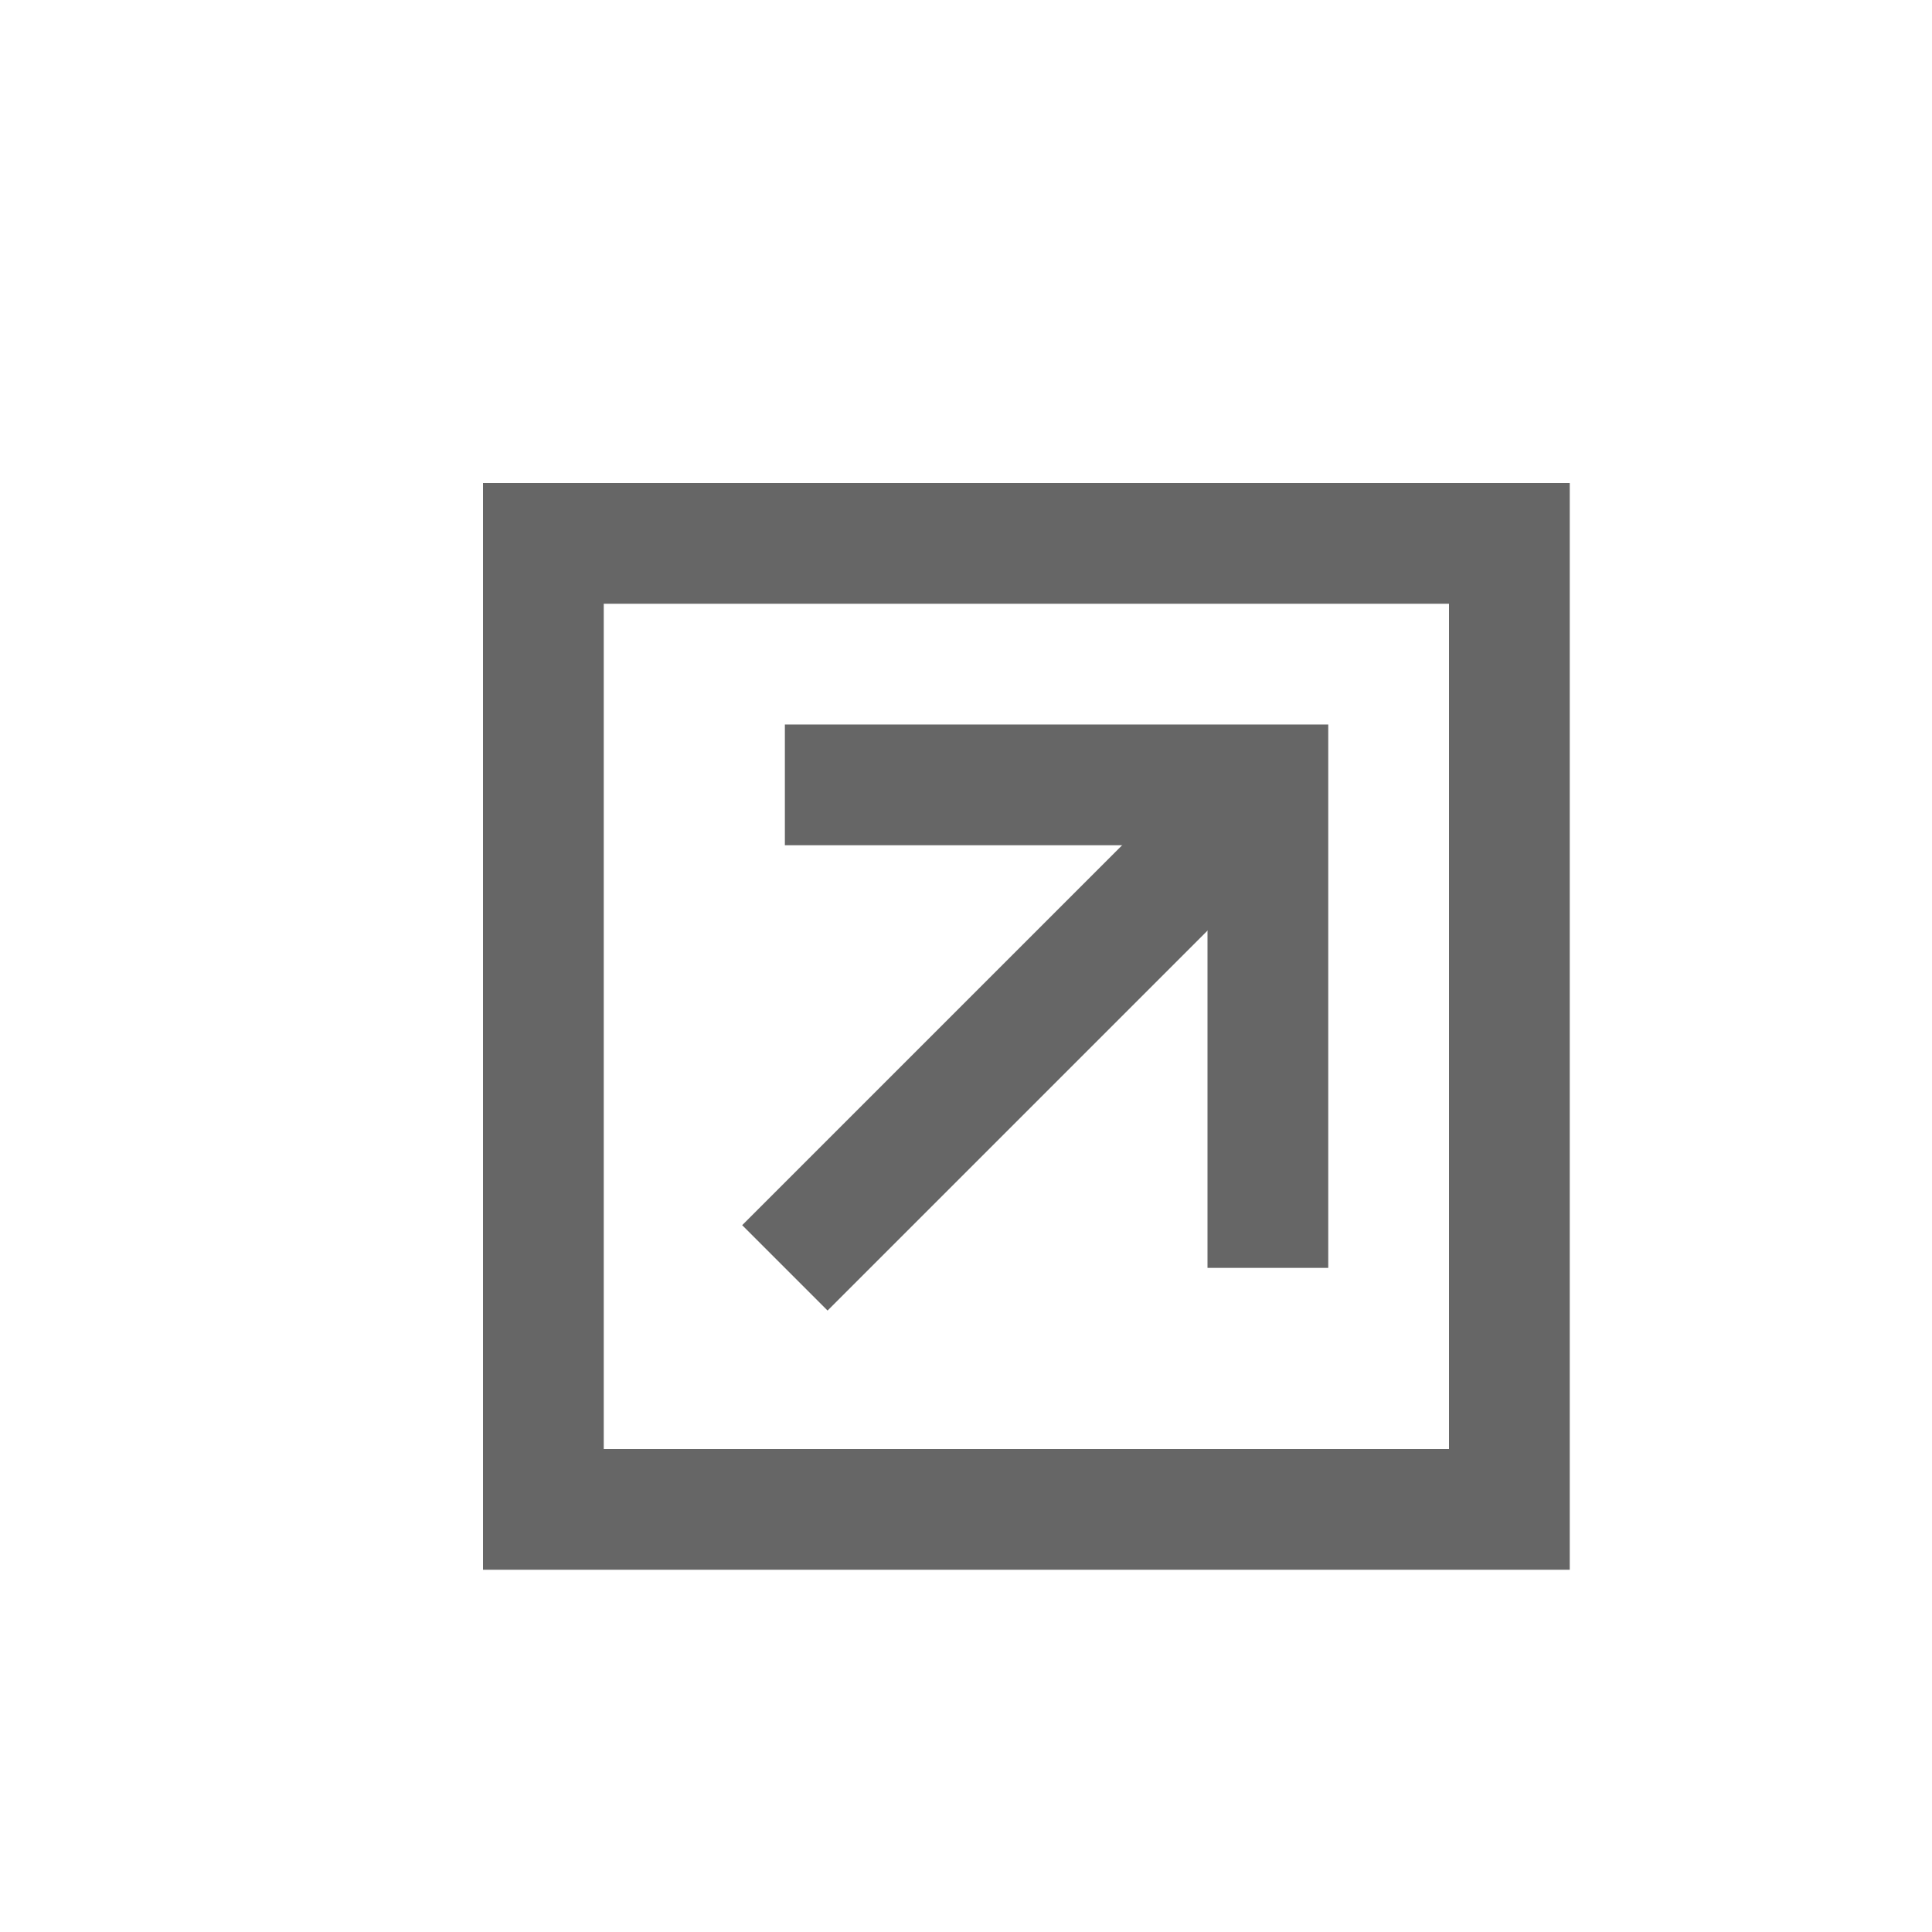
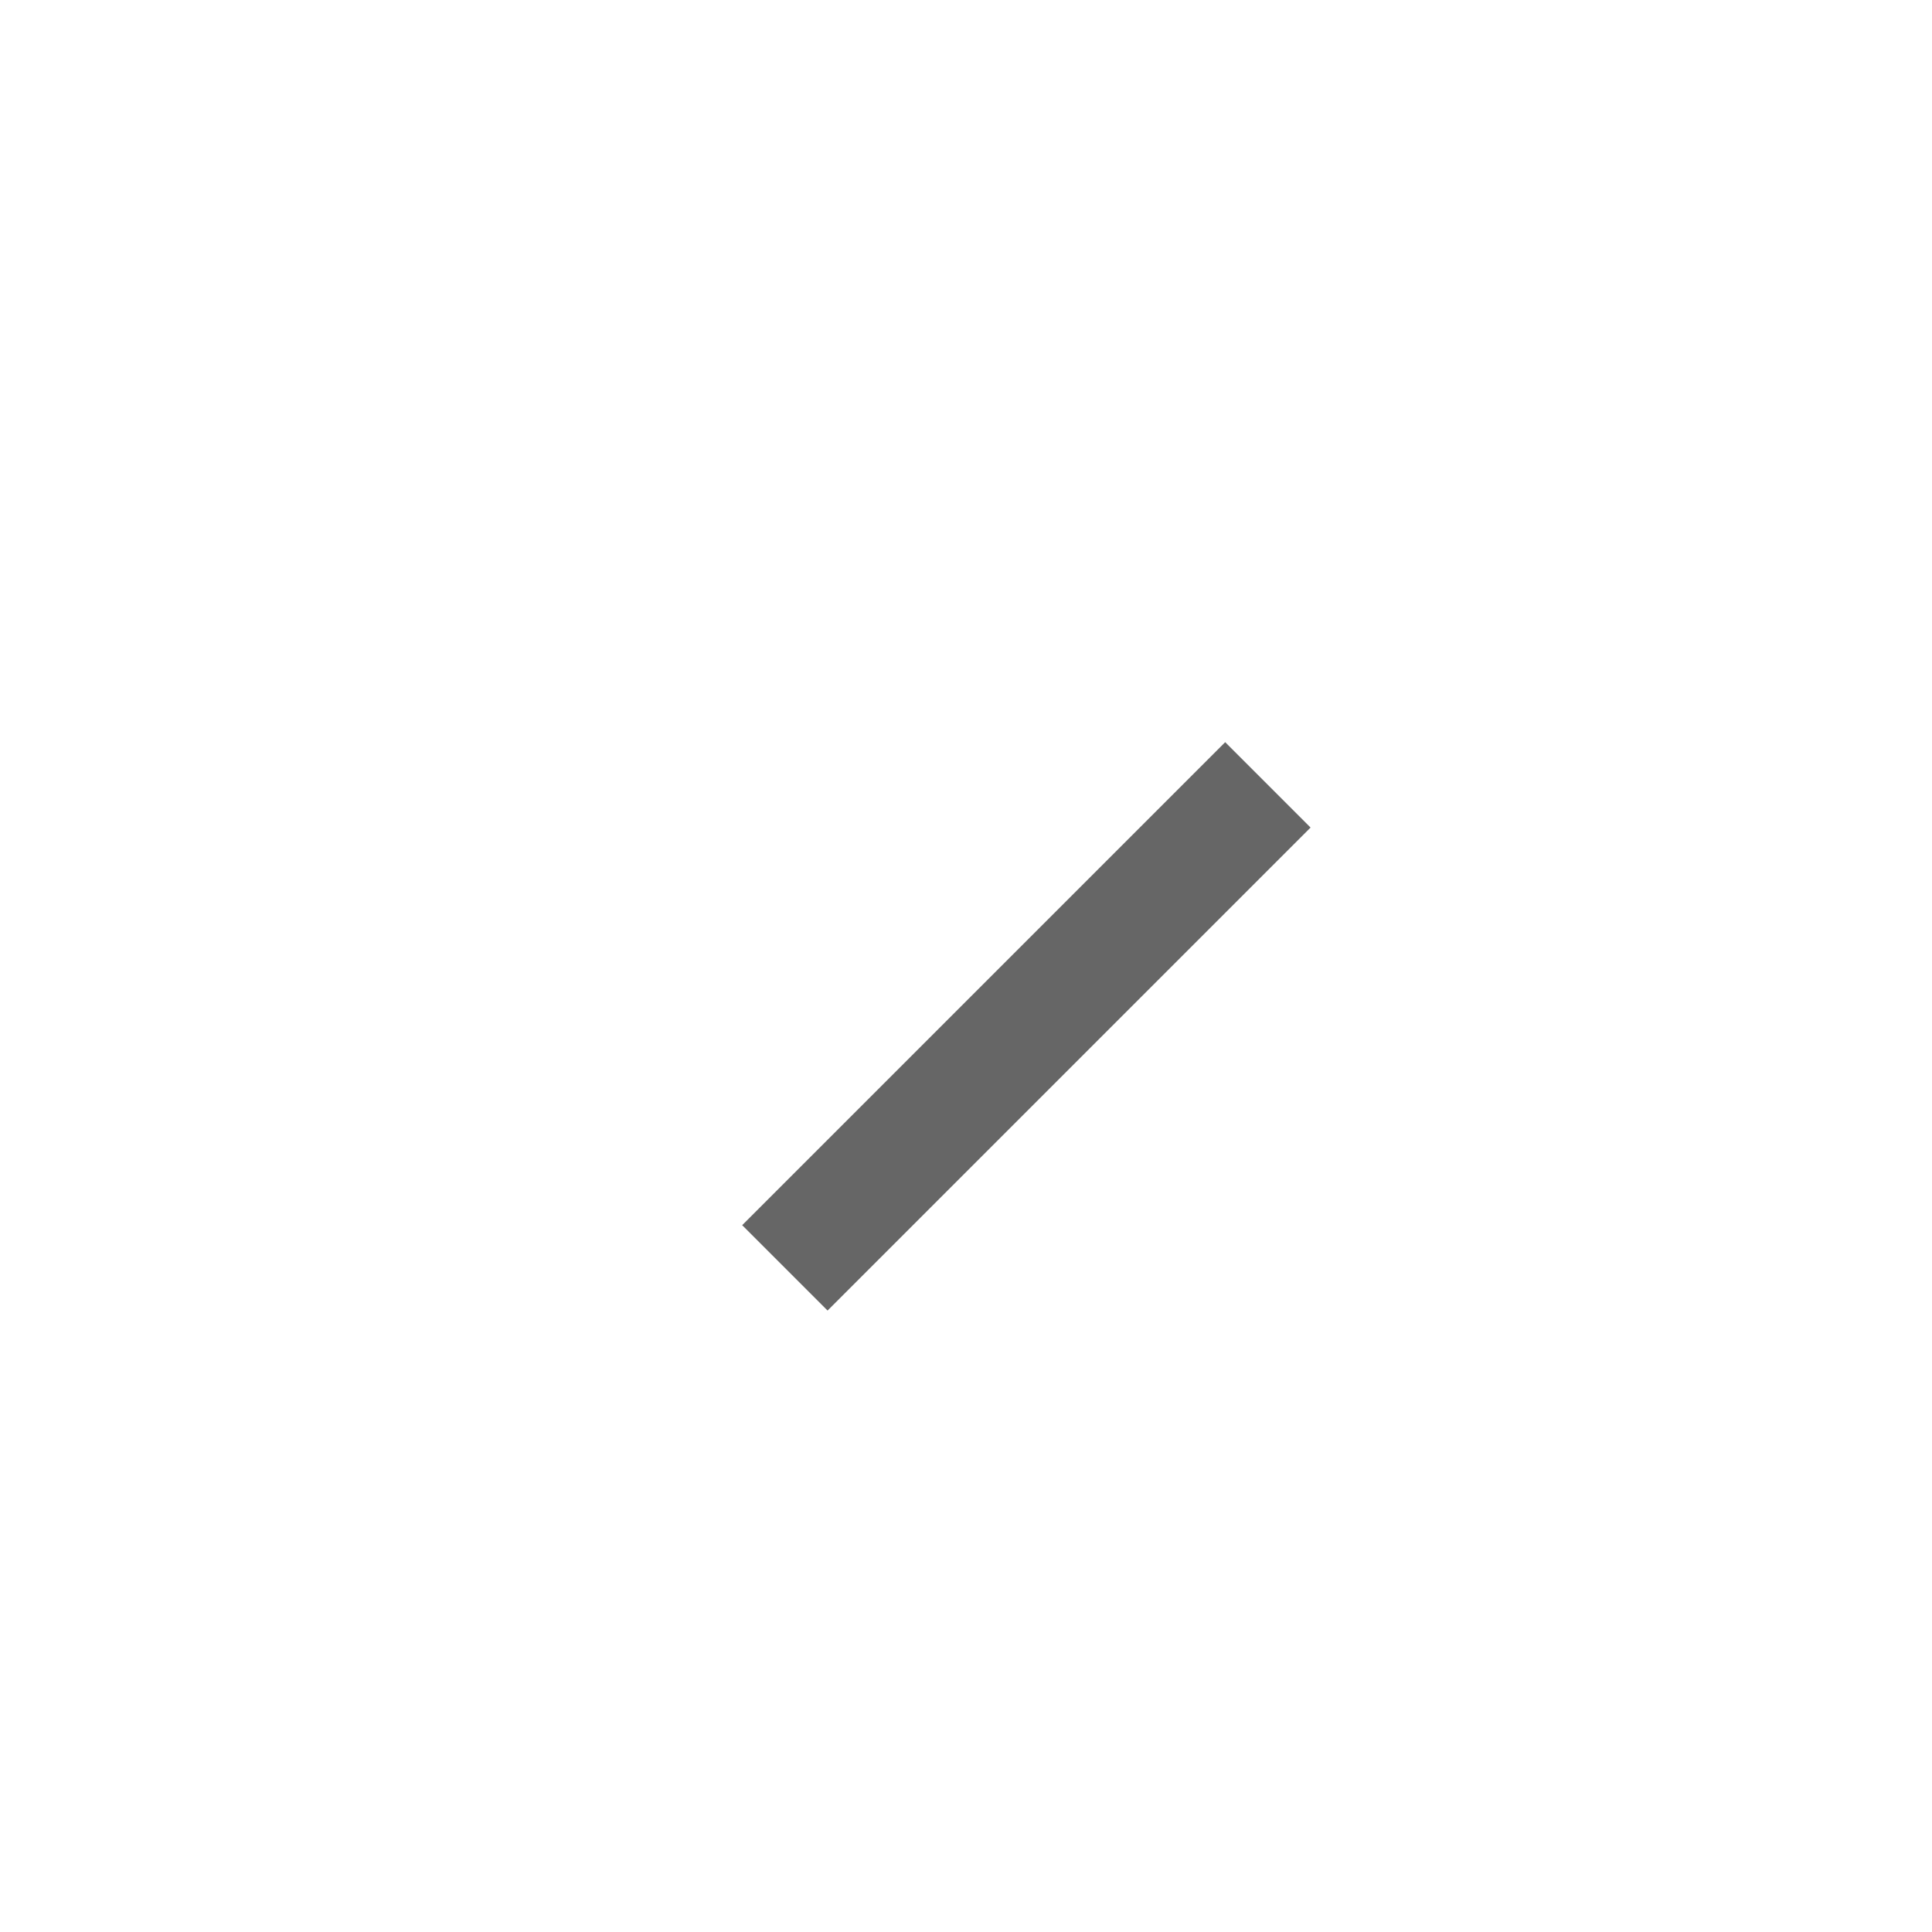
<svg xmlns="http://www.w3.org/2000/svg" viewBox="0 0 16 16">
-   <path style="fill:none;fill-opacity:1;stroke:#666666;stroke-width:1;" d="m 4.5,4.5 8,0 0,8 -8,0 z" />
-   <path style="fill:none;fill-opacity:1;stroke:#666666;stroke-width:1;" d="m 6.5,6.5 4,0 0,4" />
  <path style="fill:none;fill-opacity:1;stroke:#666666;stroke-width:1;" d="m 6.5,10.5 4,-4" />
</svg>